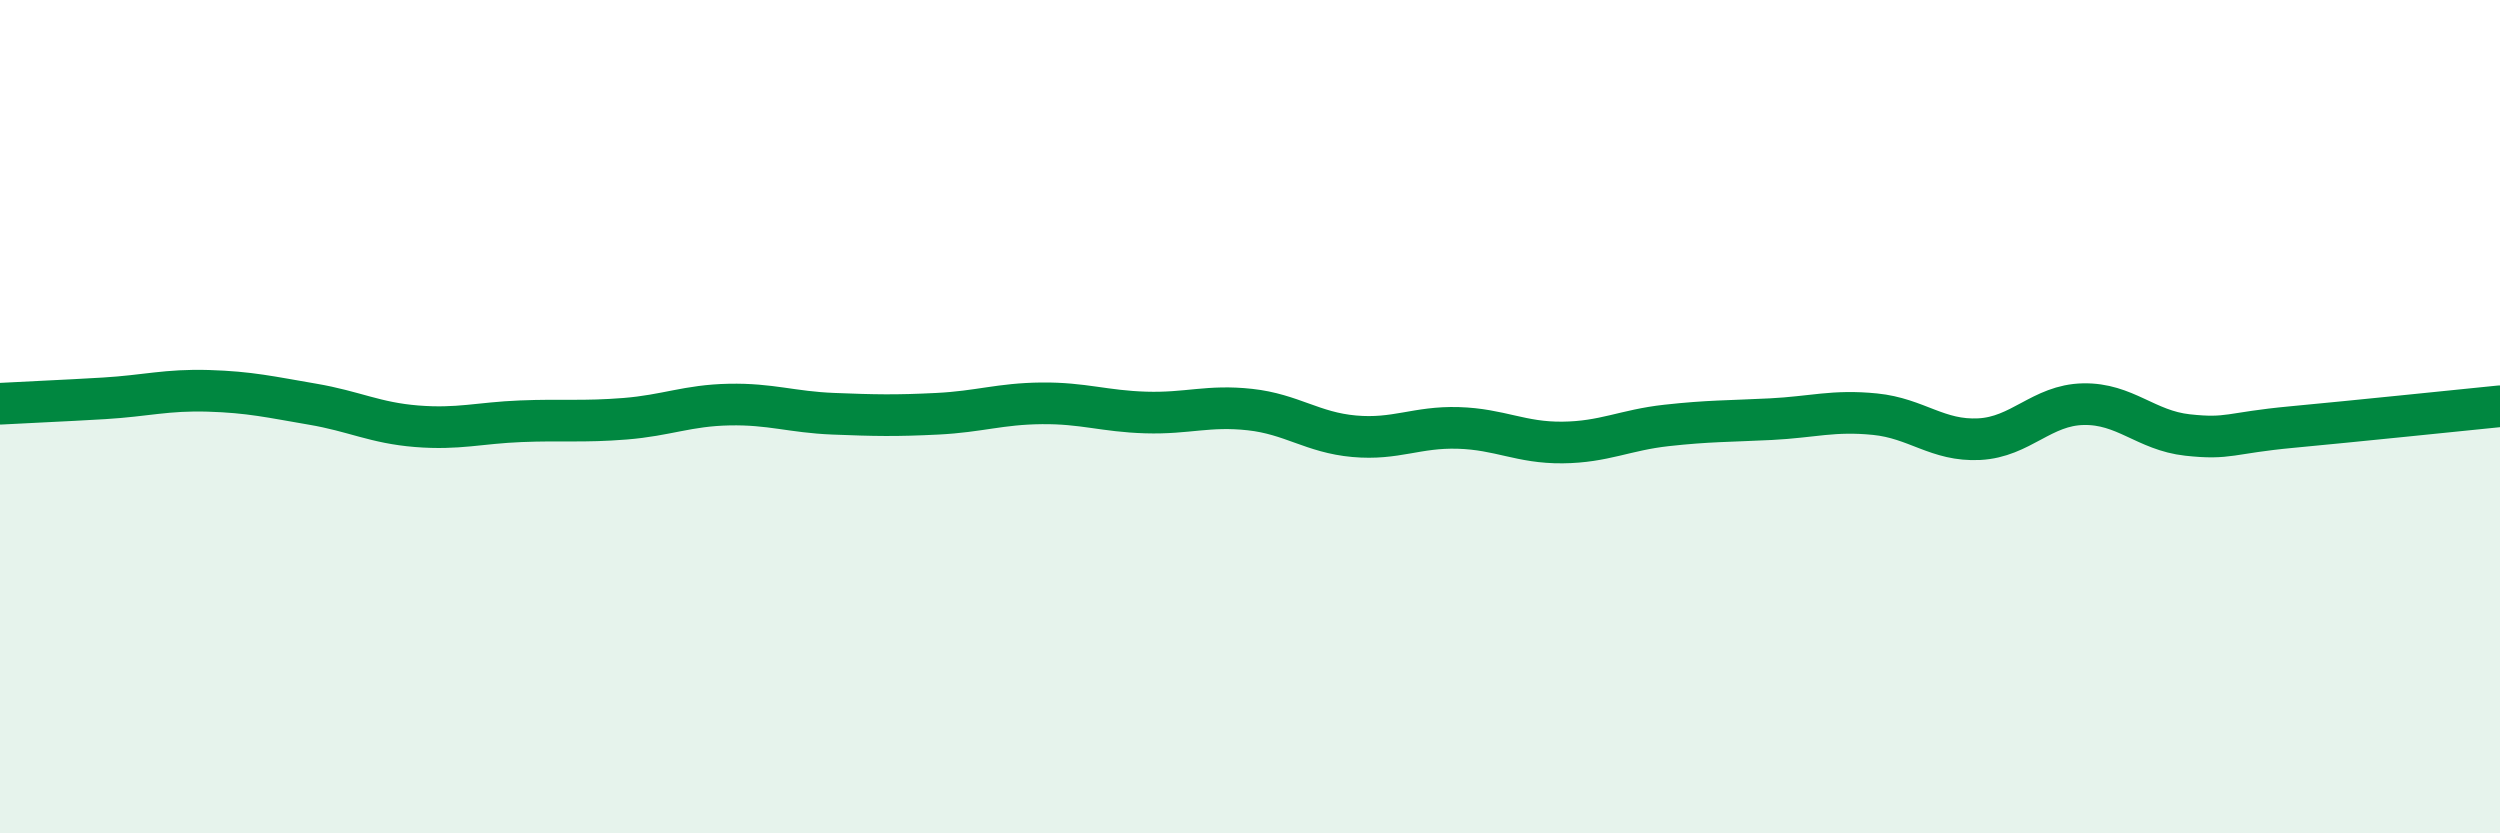
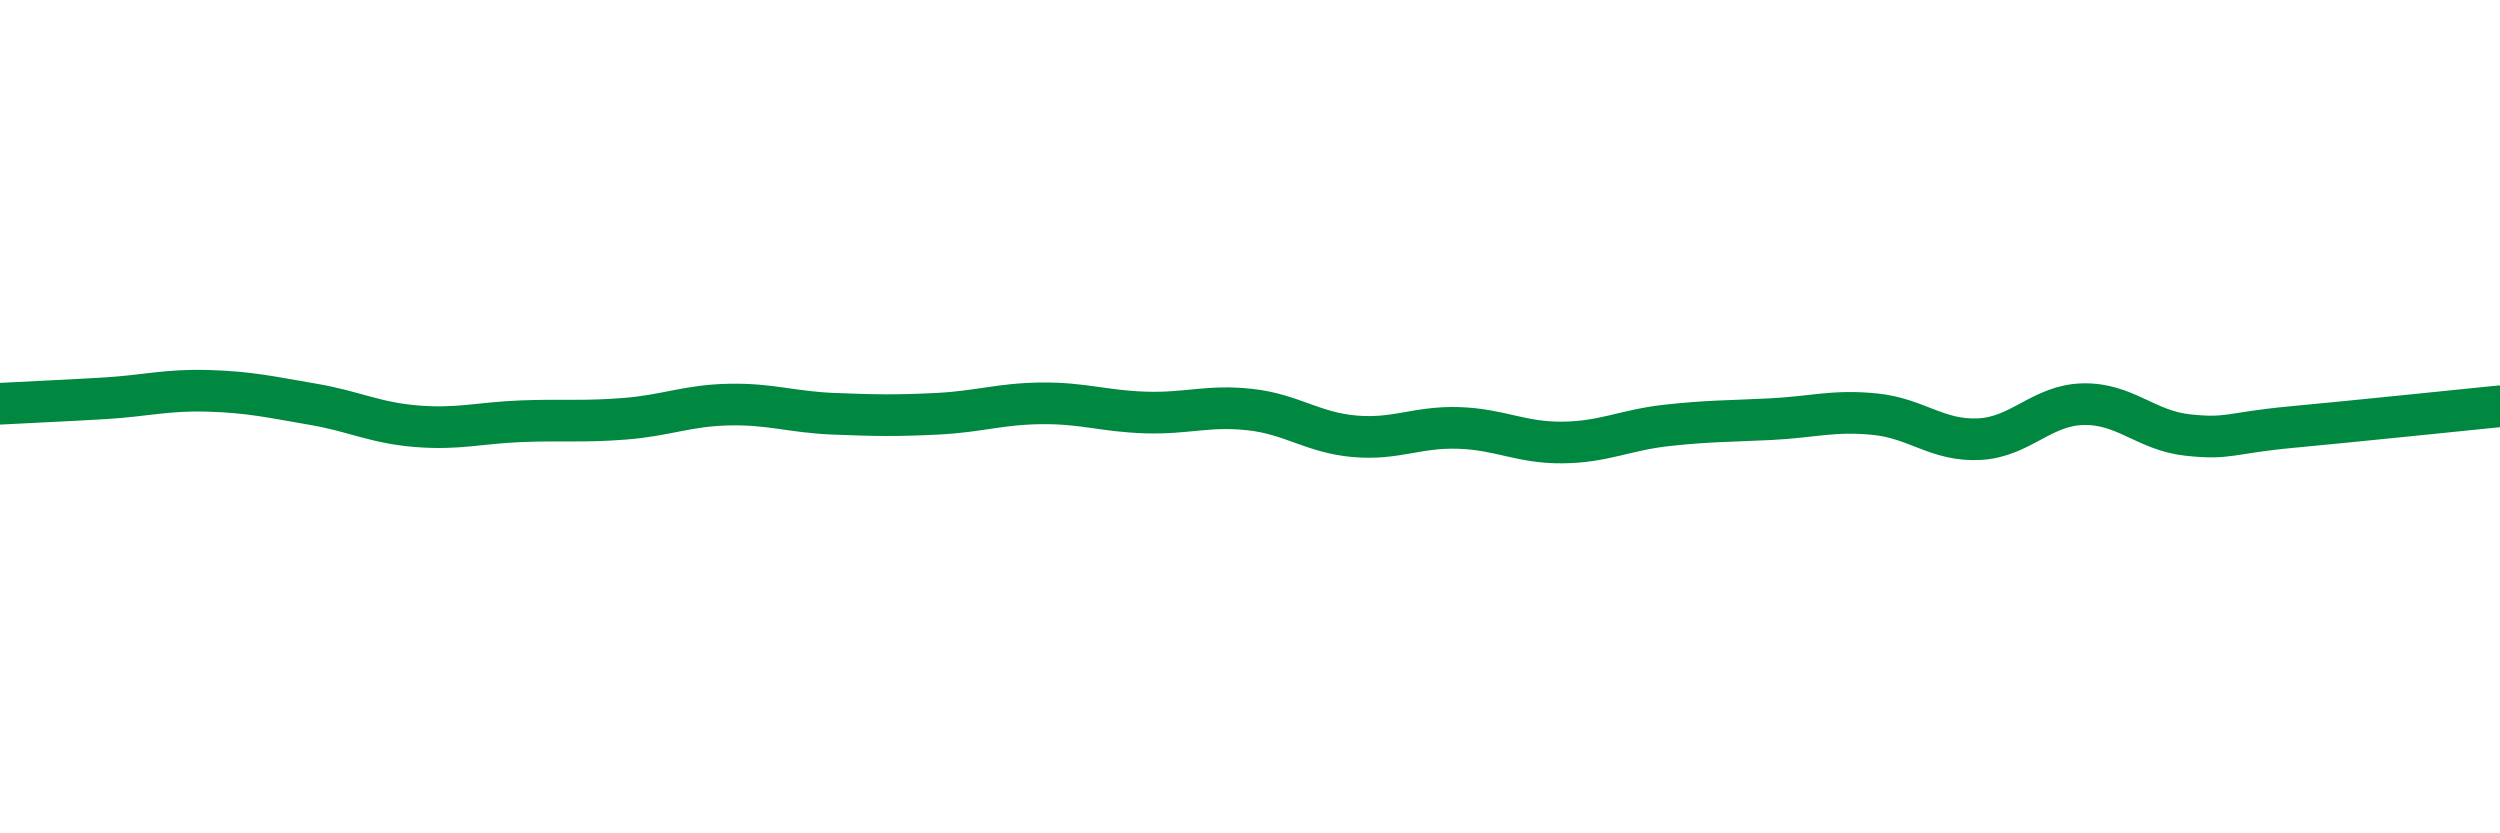
<svg xmlns="http://www.w3.org/2000/svg" width="60" height="20" viewBox="0 0 60 20">
-   <path d="M 0,9.69 C 0.5,9.66 1.5,9.62 2.5,9.56 C 3.5,9.5 4,9.35 5,9.38 C 6,9.41 6.5,9.53 7.5,9.7 C 8.5,9.87 9,10.15 10,10.23 C 11,10.31 11.5,10.15 12.5,10.11 C 13.5,10.07 14,10.13 15,10.05 C 16,9.97 16.5,9.73 17.5,9.71 C 18.5,9.69 19,9.89 20,9.93 C 21,9.97 21.5,9.98 22.5,9.93 C 23.5,9.88 24,9.69 25,9.68 C 26,9.67 26.5,9.87 27.5,9.9 C 28.5,9.93 29,9.72 30,9.83 C 31,9.94 31.5,10.38 32.5,10.47 C 33.5,10.56 34,10.24 35,10.27 C 36,10.3 36.5,10.63 37.5,10.62 C 38.5,10.61 39,10.32 40,10.21 C 41,10.1 41.5,10.11 42.5,10.06 C 43.5,10.01 44,9.84 45,9.94 C 46,10.04 46.5,10.59 47.5,10.54 C 48.5,10.49 49,9.72 50,9.7 C 51,9.68 51.5,10.33 52.5,10.44 C 53.5,10.55 53.5,10.39 55,10.25 C 56.5,10.11 59,9.85 60,9.75L60 20L0 20Z" fill="#008740" opacity="0.1" stroke-linecap="round" stroke-linejoin="round" />
  <path d="M 0,9.69 C 0.5,9.66 1.5,9.62 2.5,9.56 C 3.5,9.5 4,9.35 5,9.38 C 6,9.41 6.5,9.53 7.5,9.7 C 8.5,9.87 9,10.15 10,10.23 C 11,10.31 11.5,10.15 12.5,10.11 C 13.5,10.07 14,10.13 15,10.05 C 16,9.97 16.5,9.73 17.5,9.71 C 18.5,9.69 19,9.89 20,9.93 C 21,9.97 21.5,9.98 22.5,9.93 C 23.5,9.88 24,9.69 25,9.68 C 26,9.67 26.5,9.87 27.5,9.9 C 28.5,9.93 29,9.72 30,9.83 C 31,9.94 31.5,10.38 32.5,10.47 C 33.5,10.56 34,10.24 35,10.27 C 36,10.3 36.5,10.63 37.5,10.62 C 38.5,10.61 39,10.32 40,10.21 C 41,10.1 41.5,10.11 42.5,10.06 C 43.5,10.01 44,9.84 45,9.94 C 46,10.04 46.5,10.59 47.5,10.54 C 48.5,10.49 49,9.72 50,9.7 C 51,9.68 51.5,10.33 52.5,10.44 C 53.5,10.55 53.5,10.39 55,10.25 C 56.5,10.11 59,9.85 60,9.75" stroke="#008740" stroke-width="1" fill="none" stroke-linecap="round" stroke-linejoin="round" />
</svg>